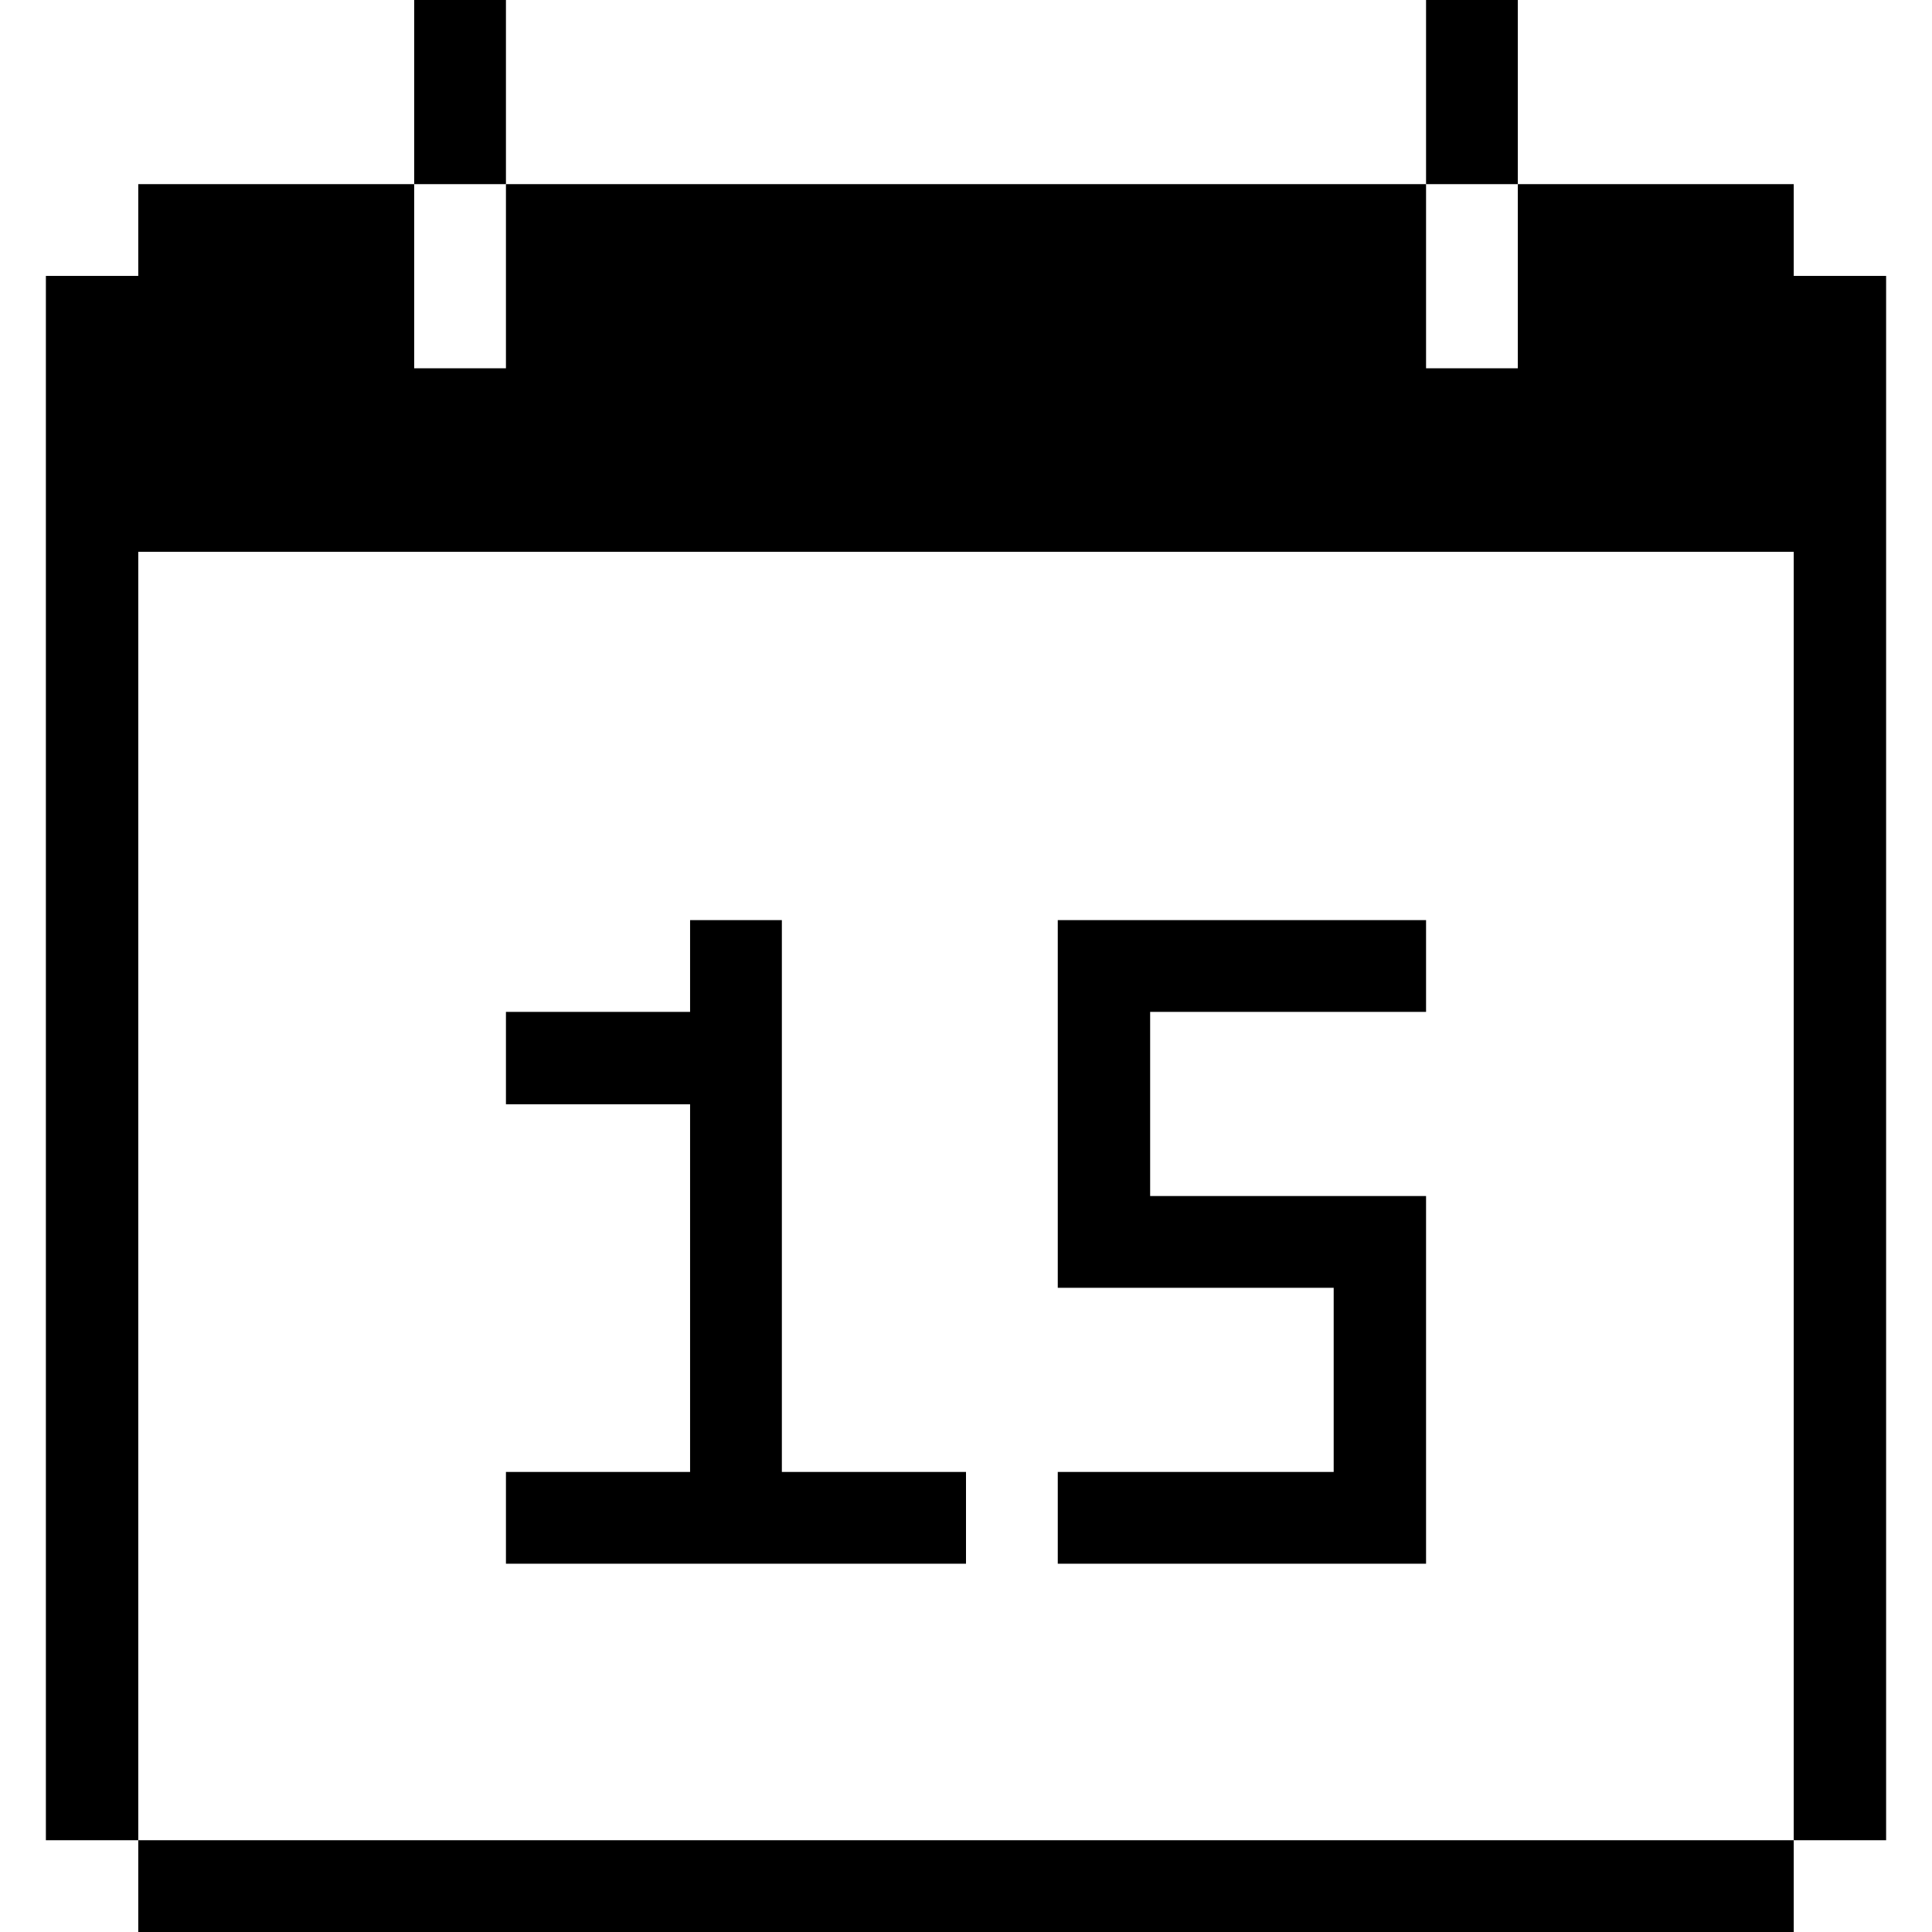
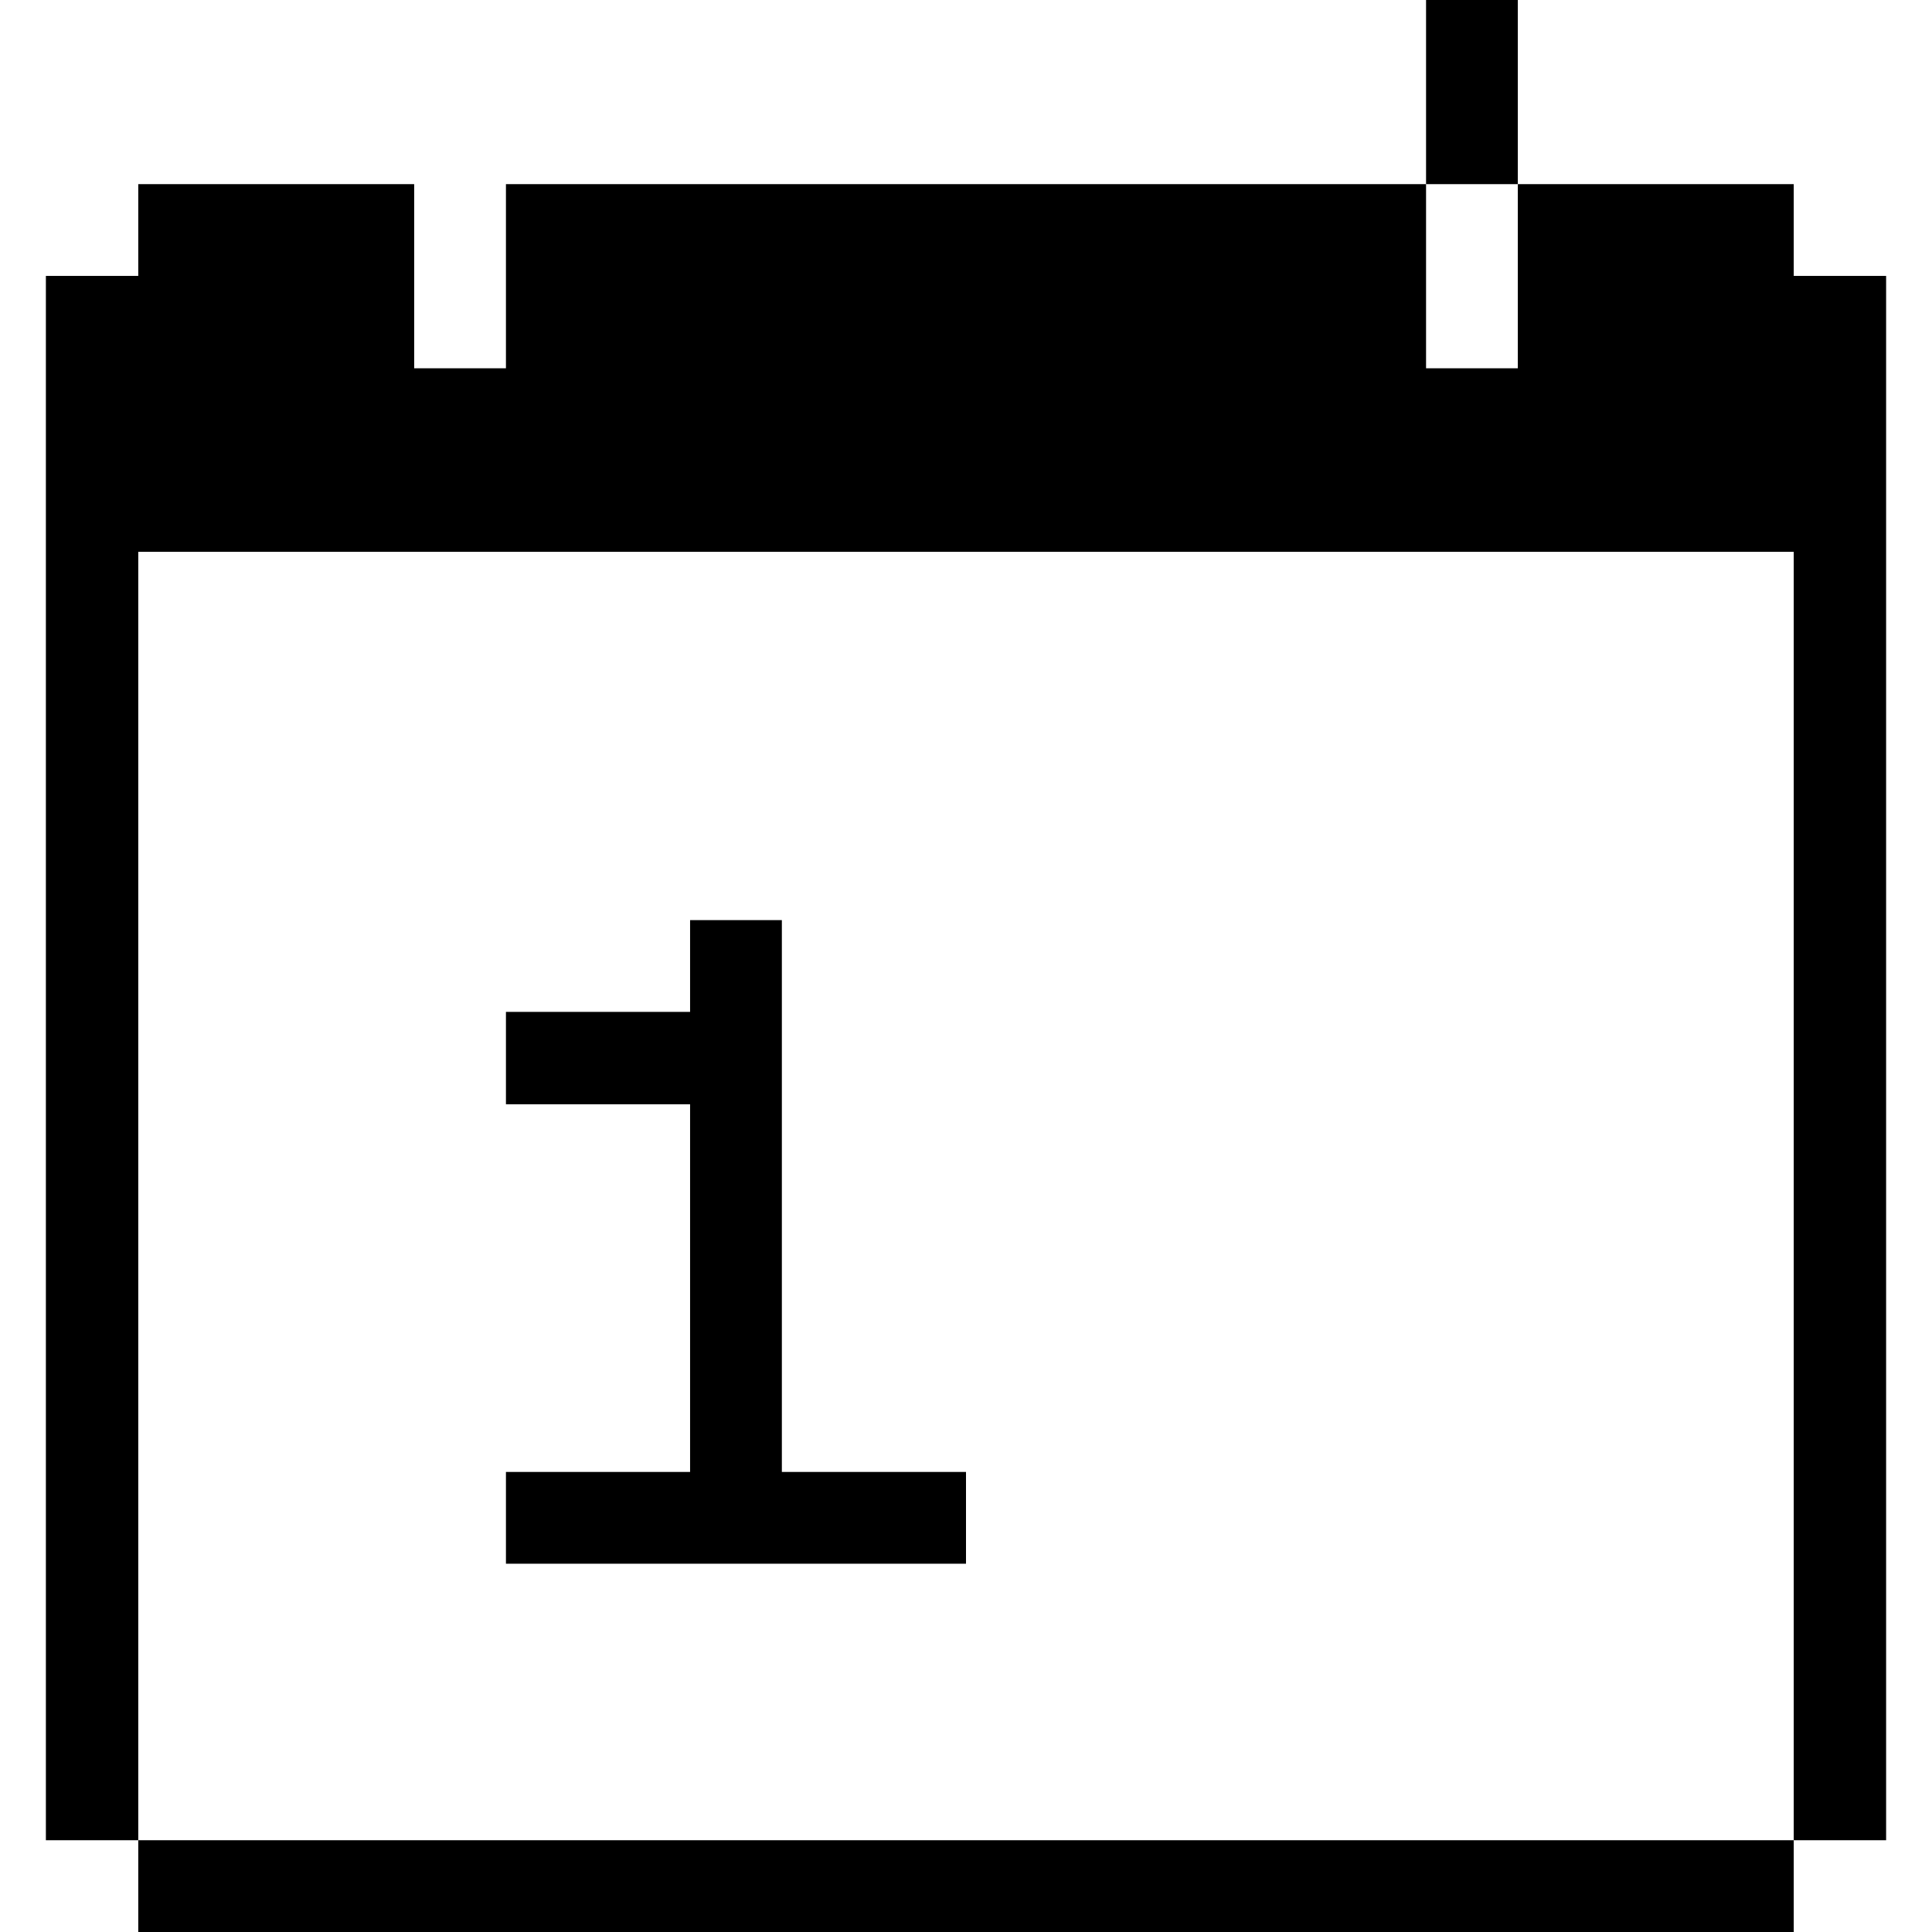
<svg xmlns="http://www.w3.org/2000/svg" viewBox="0 0 32 32" id="Interface-Essential-Calendar-Date--Streamline-Pixel">
  <desc>
    Interface Essential Calendar Date Streamline Icon: https://streamlinehq.com
  </desc>
  <title>interface-essential-calendar-date</title>
  <g>
    <path d="m2.29 9.14 27.42 0 0 21.34 1.53 0 0 -25.91 -1.53 0 0 -1.52 -4.57 0 0 3.05 -1.52 0 0 -3.05 -15.24 0 0 3.05 -1.52 0 0 -3.05 -4.57 0 0 1.52 -1.53 0 0 25.91 1.53 0 0 -21.34z" fill="#000000" stroke-width="1" />
    <path d="M2.29 30.48h27.42V32H2.29Z" fill="#000000" stroke-width="1" />
    <path d="M23.62 0h1.52v3.05h-1.52Z" fill="#000000" stroke-width="1" />
-     <path d="m17.52 15.24 0 6.09 4.57 0 0 3.05 -4.57 0 0 1.52 6.1 0 0 -6.09 -4.57 0 0 -3.05 4.57 0 0 -1.52 -6.1 0z" fill="#000000" stroke-width="1" />
    <path d="m12.95 15.24 -1.52 0 0 1.52 -3.05 0 0 1.53 3.05 0 0 6.09 -3.05 0 0 1.52 7.62 0 0 -1.52 -3.05 0 0 -9.14z" fill="#000000" stroke-width="1" />
-     <path d="M6.86 0h1.52v3.05H6.86Z" fill="#000000" stroke-width="1" />
  </g>
</svg>